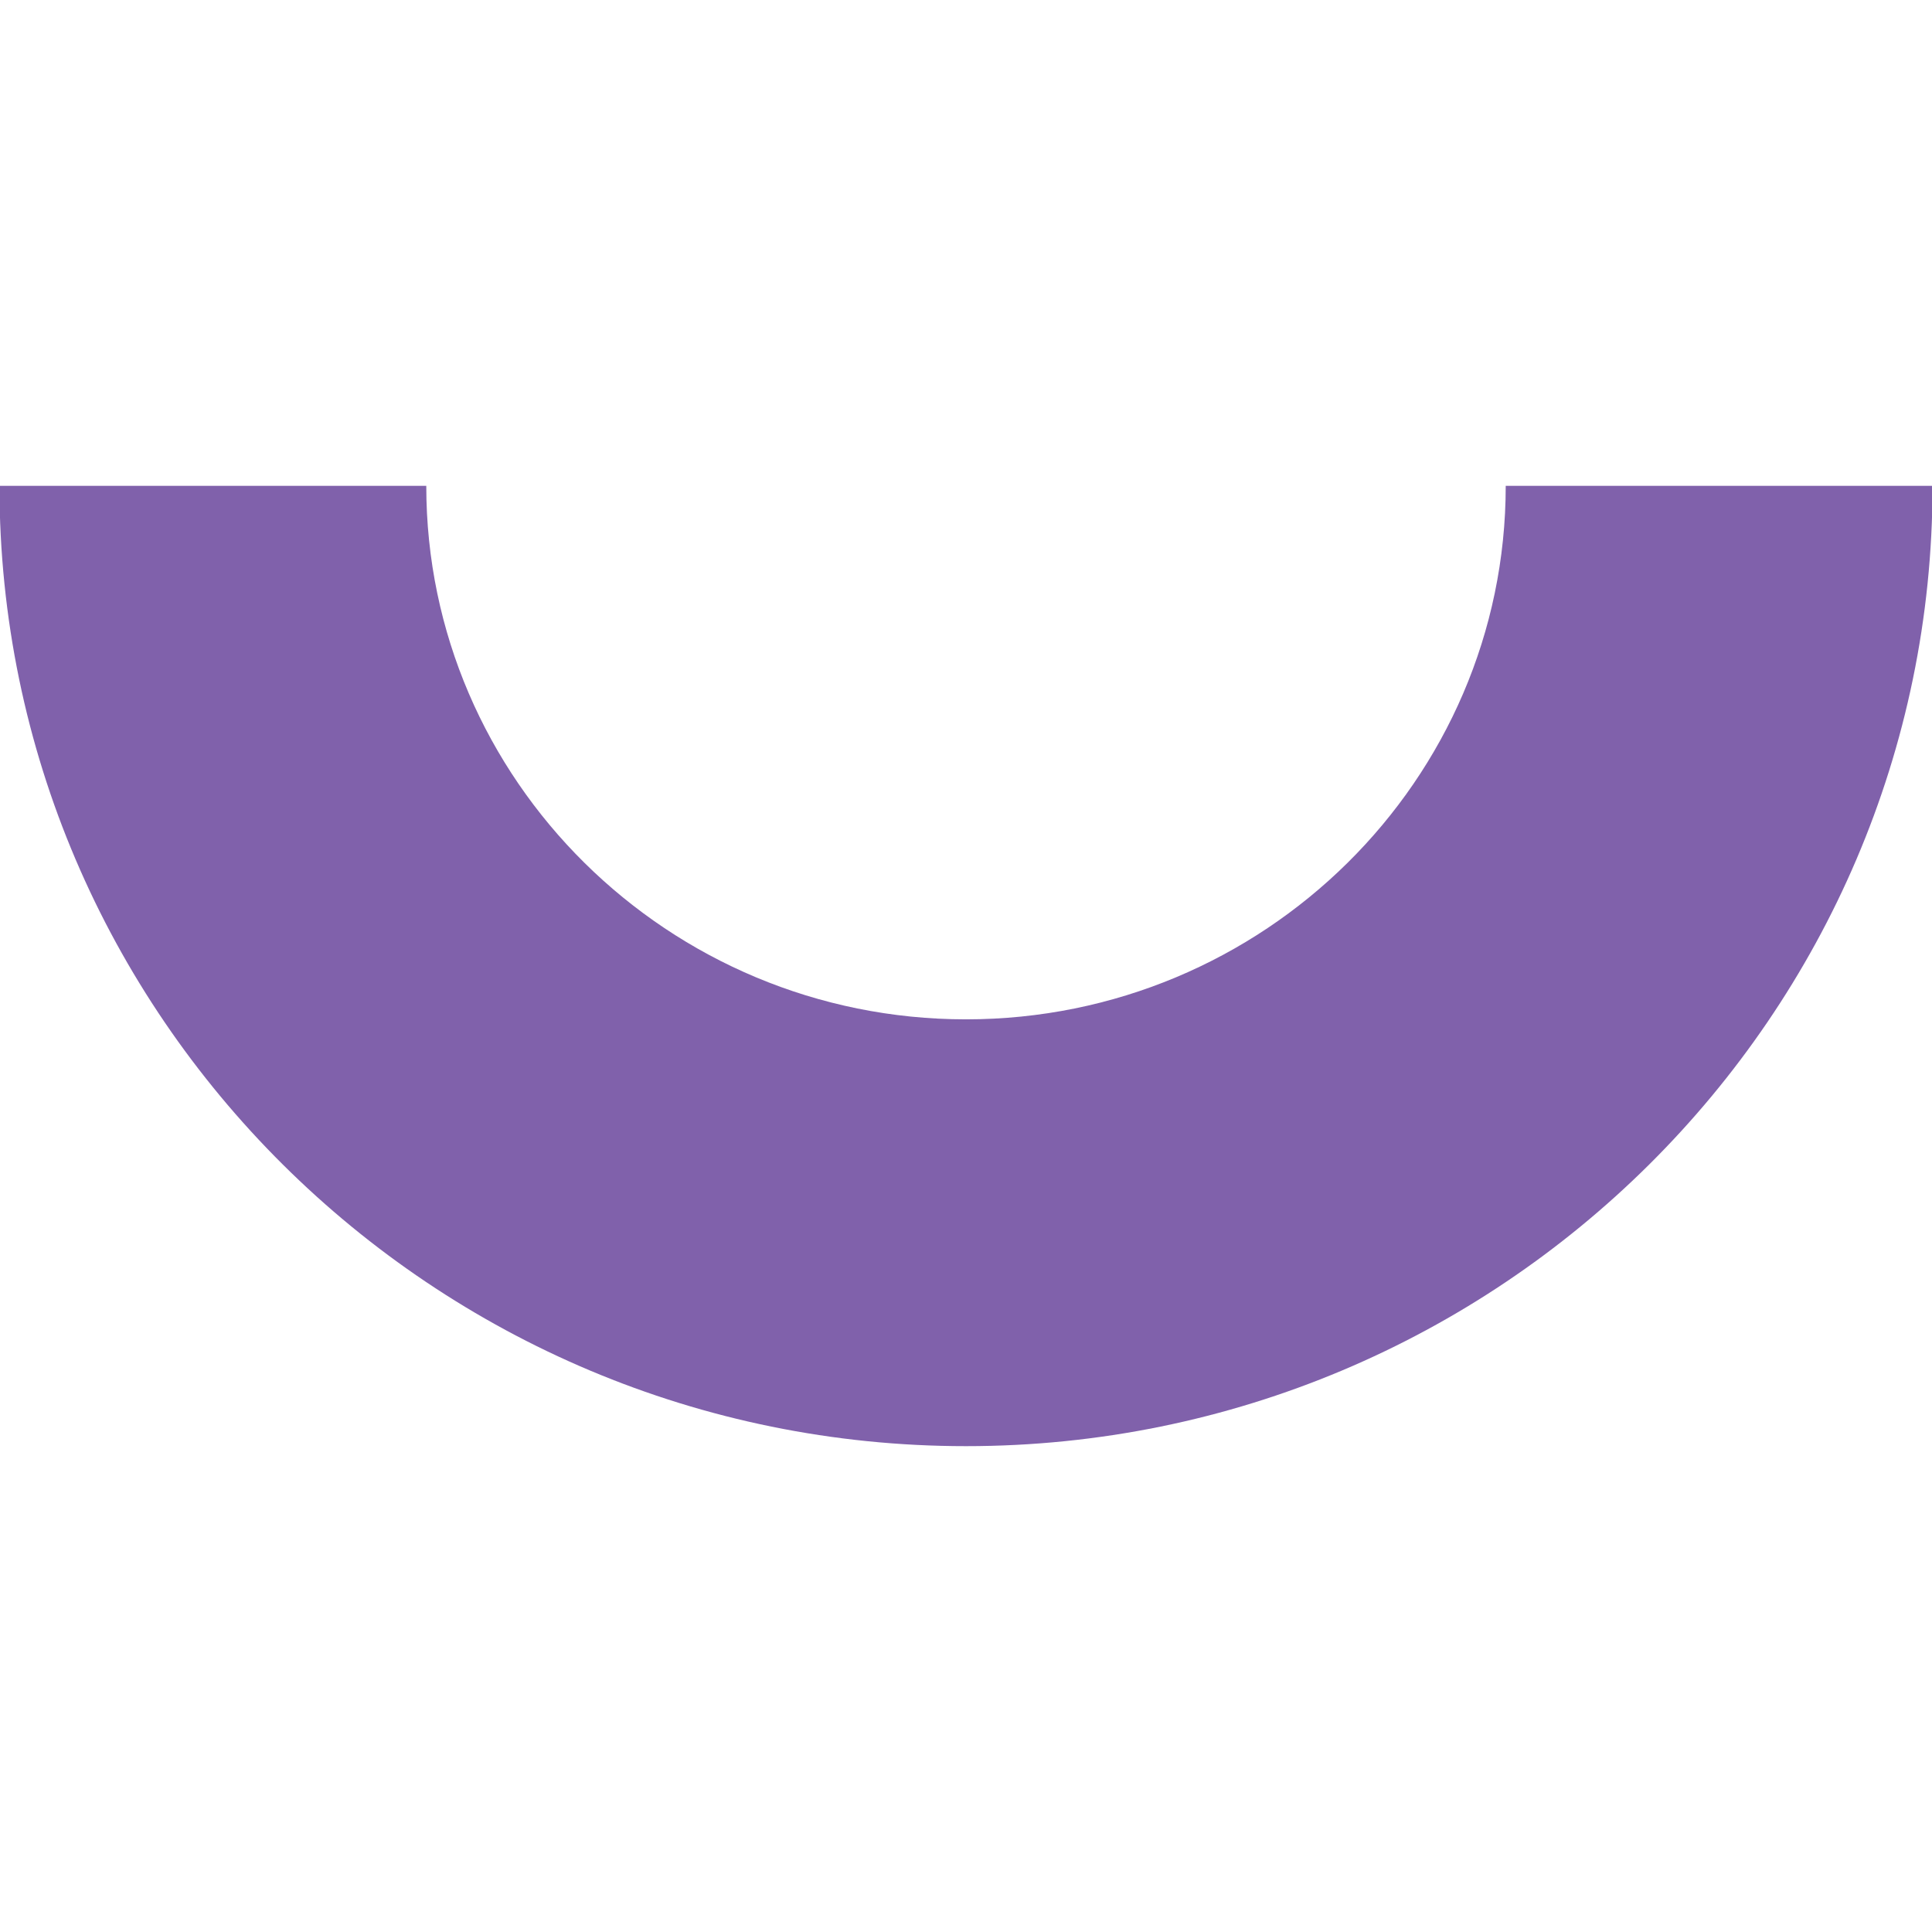
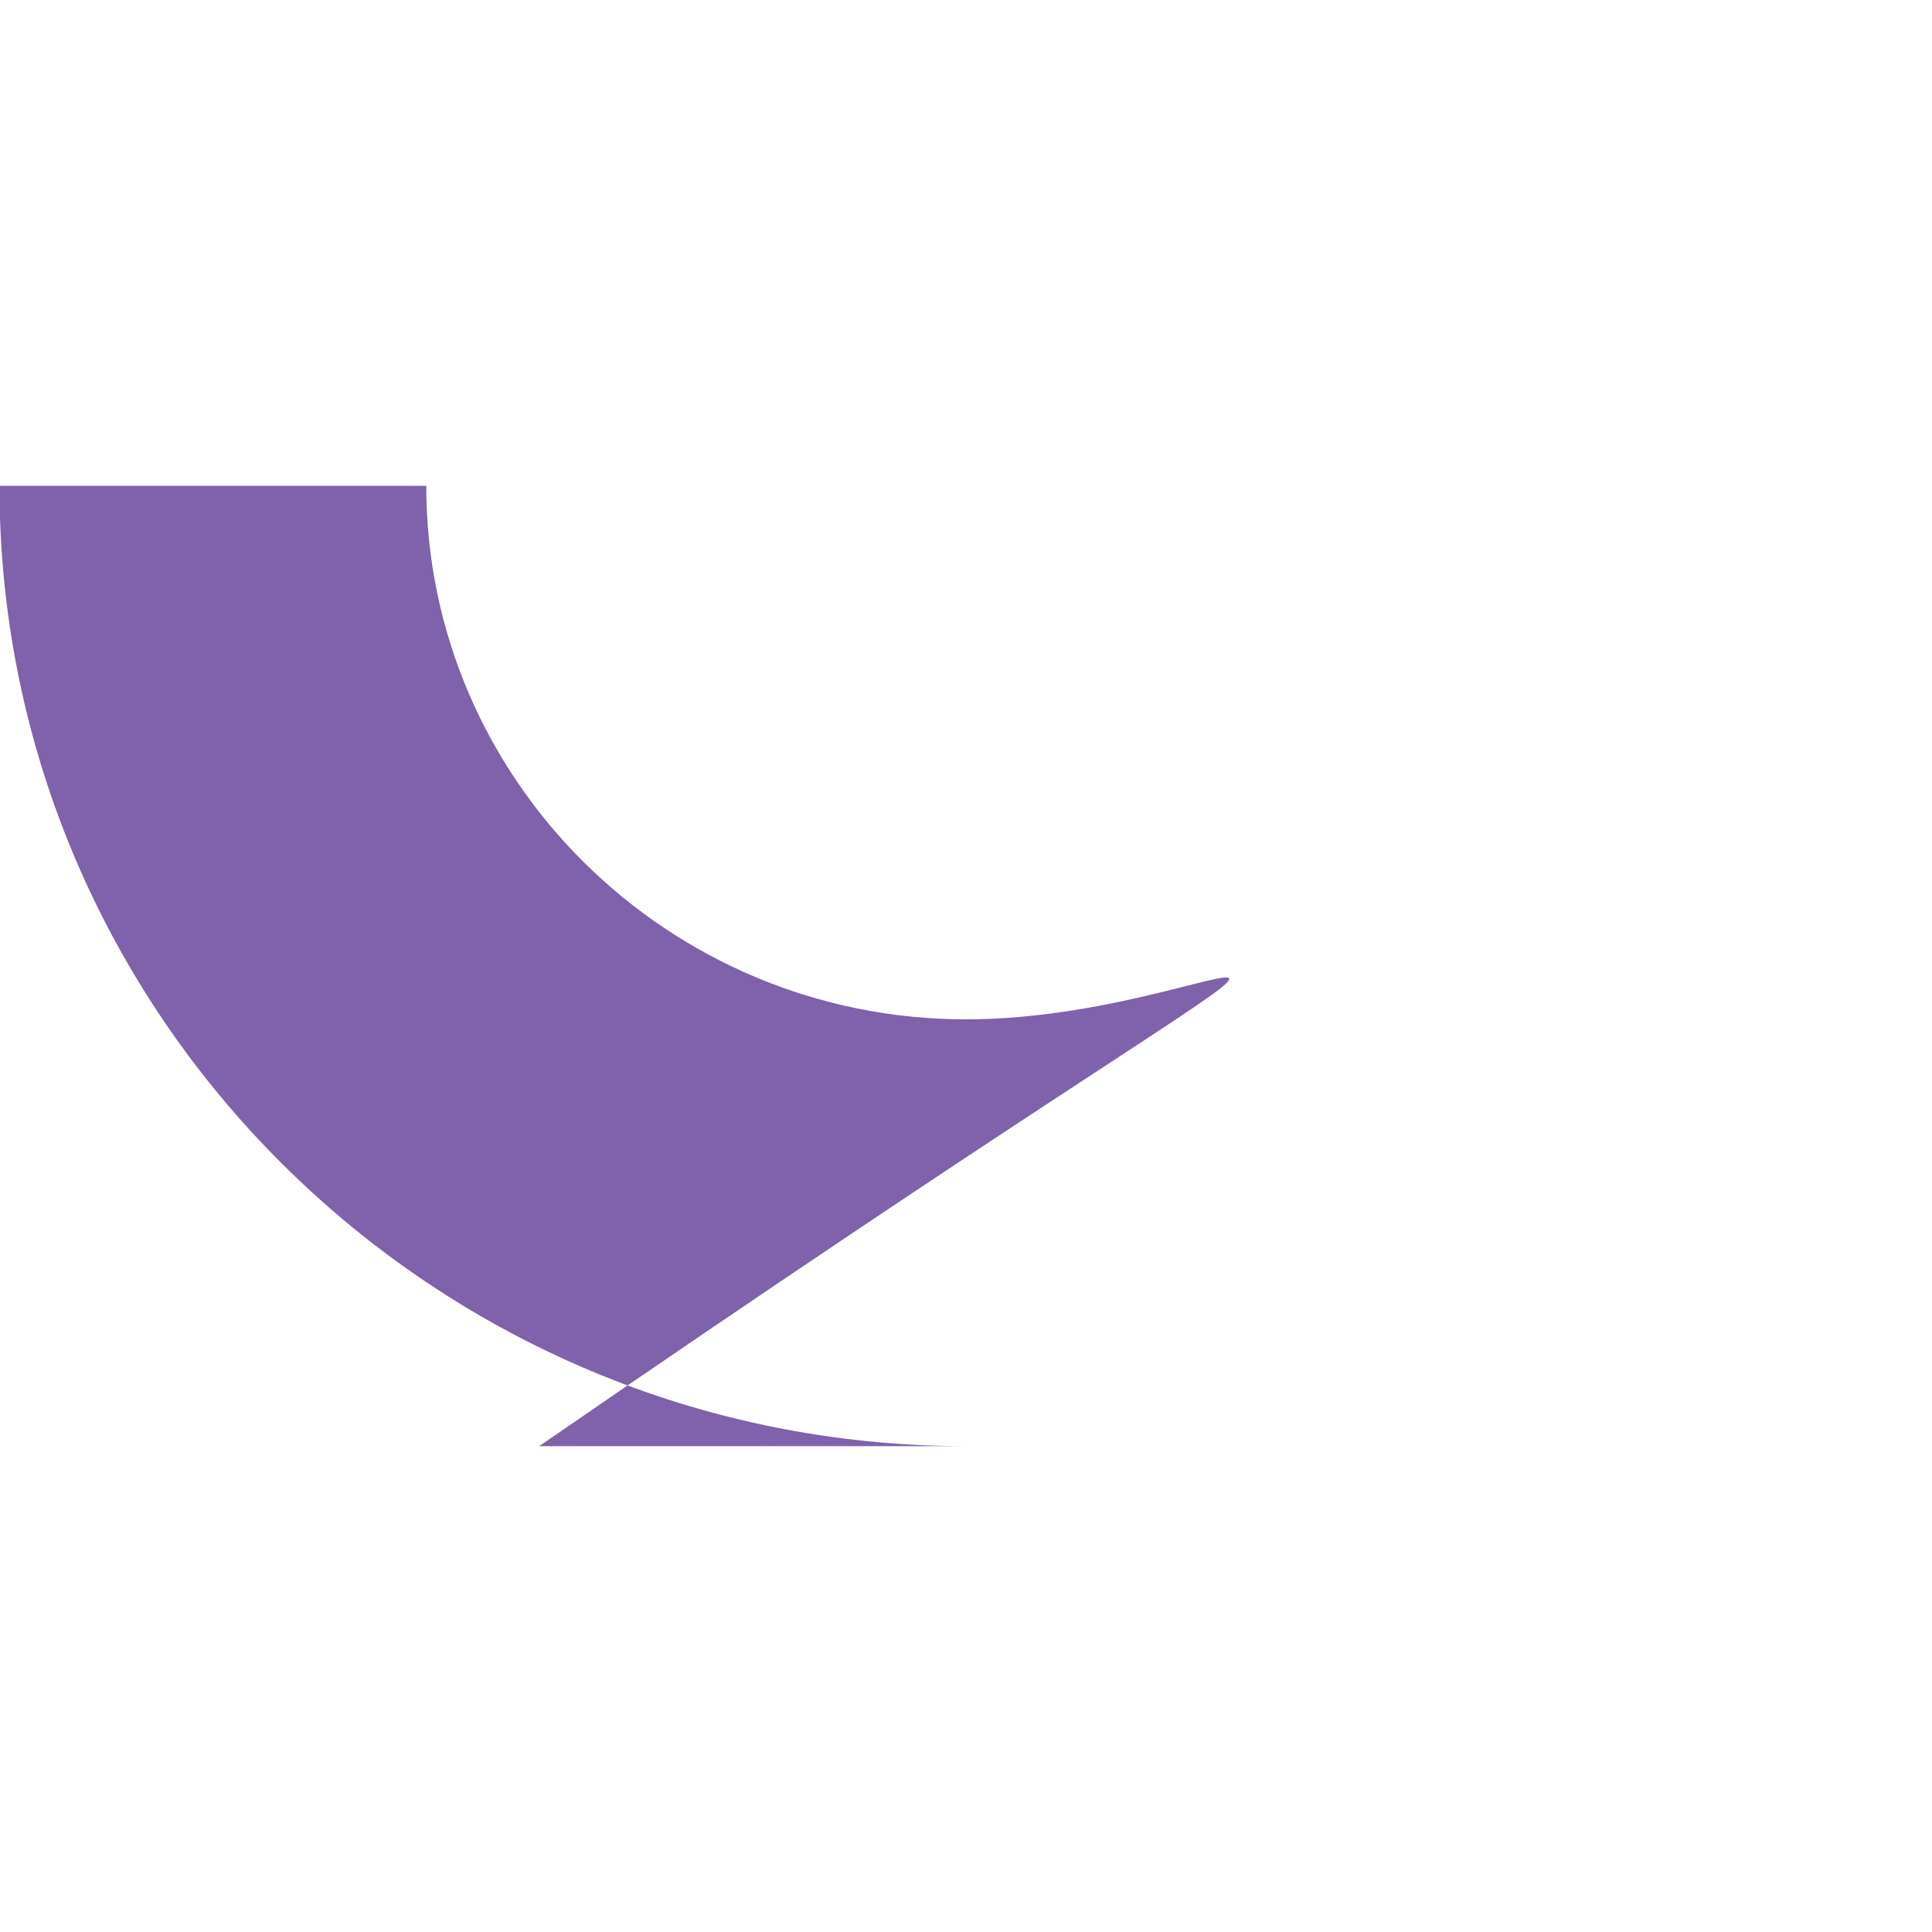
<svg xmlns="http://www.w3.org/2000/svg" version="1.1" id="a" x="0px" y="0px" viewBox="0 0 3600 3600" style="enable-background:new 0 0 3600 3600;" xml:space="preserve">
  <style type="text/css">
	.st0{fill:#8061AB;}
</style>
  <g>
    <g>
      <g>
        <g>
-           <path class="st0" d="M1800,1899.4c-554.6,0-1005.7-446-1005.7-994.1H-1c0,986.7,807.9,1789.4,1801,1789.4S3601,1892,3601,905.3      h-795.3C2805.7,1453.4,2354.6,1899.4,1800,1899.4" />
+           <path class="st0" d="M1800,1899.4c-554.6,0-1005.7-446-1005.7-994.1H-1c0,986.7,807.9,1789.4,1801,1789.4h-795.3C2805.7,1453.4,2354.6,1899.4,1800,1899.4" />
        </g>
      </g>
    </g>
  </g>
</svg>